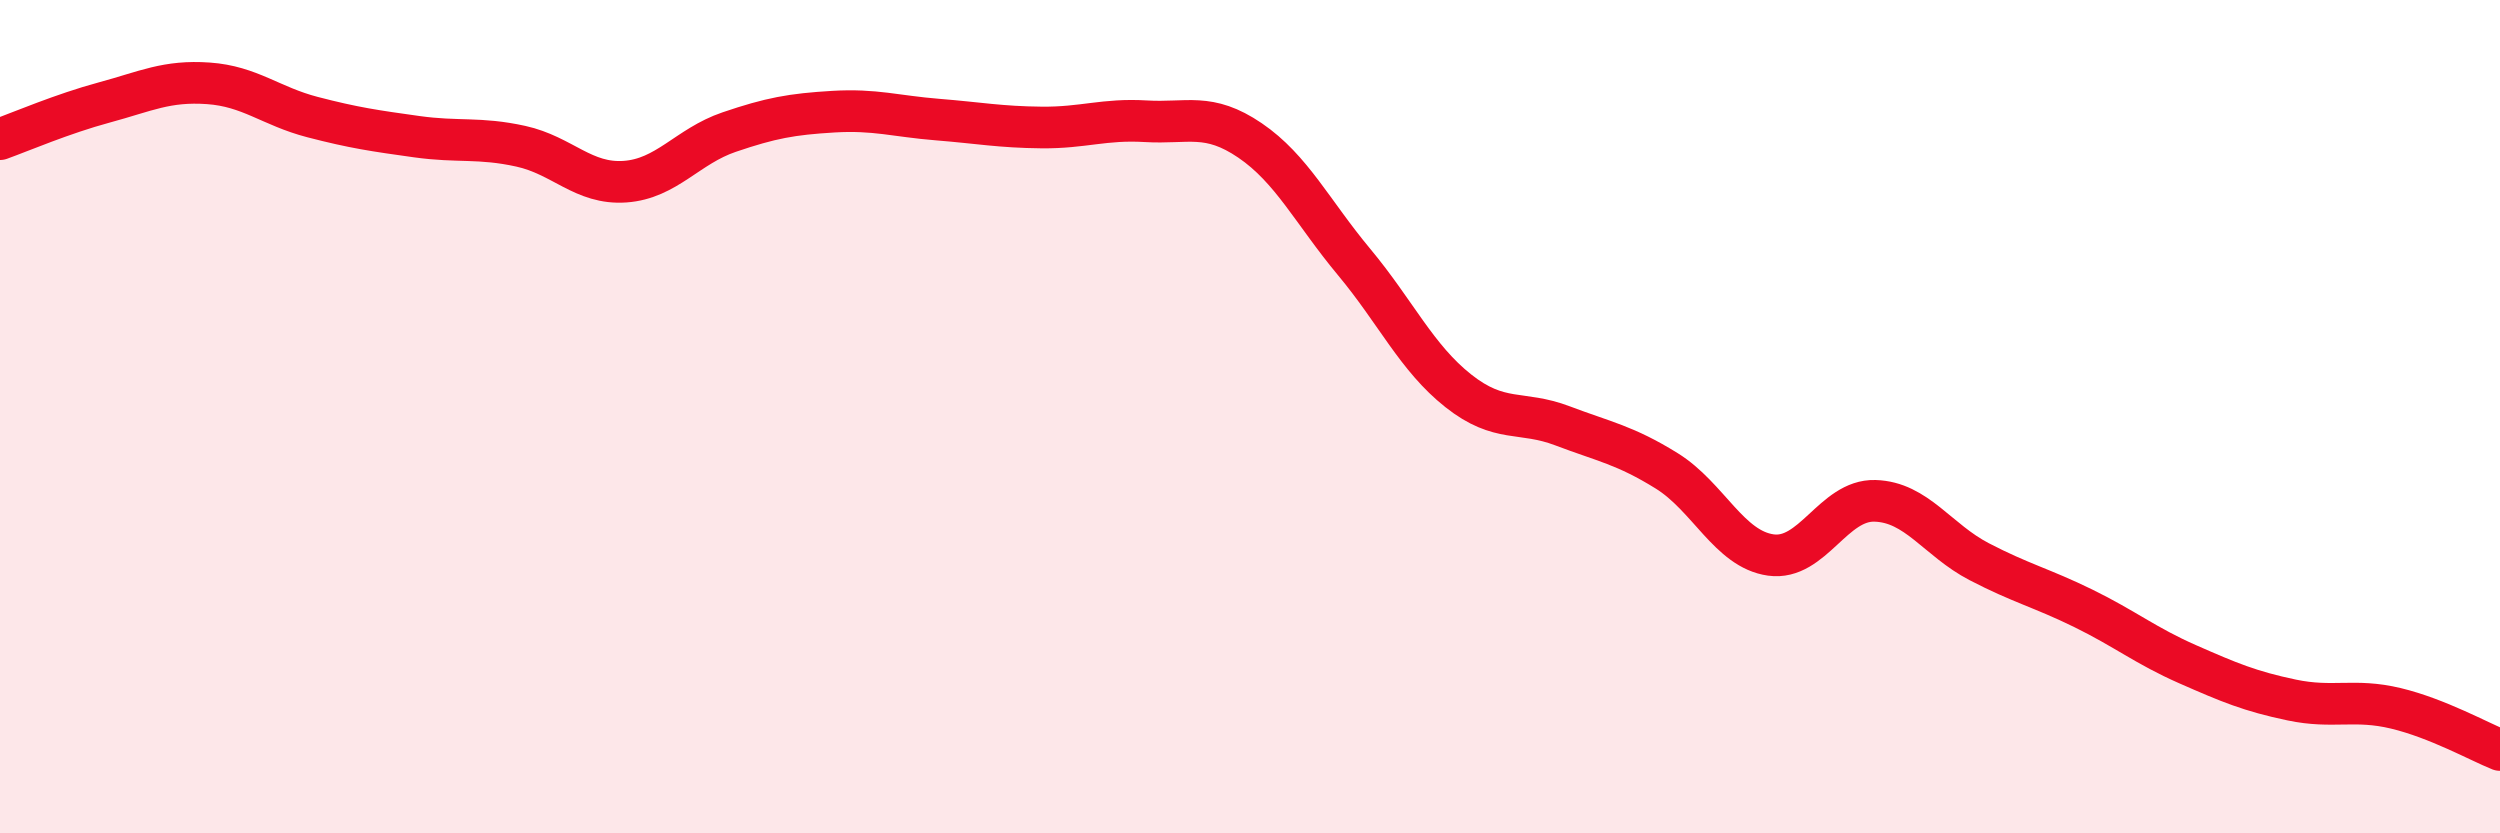
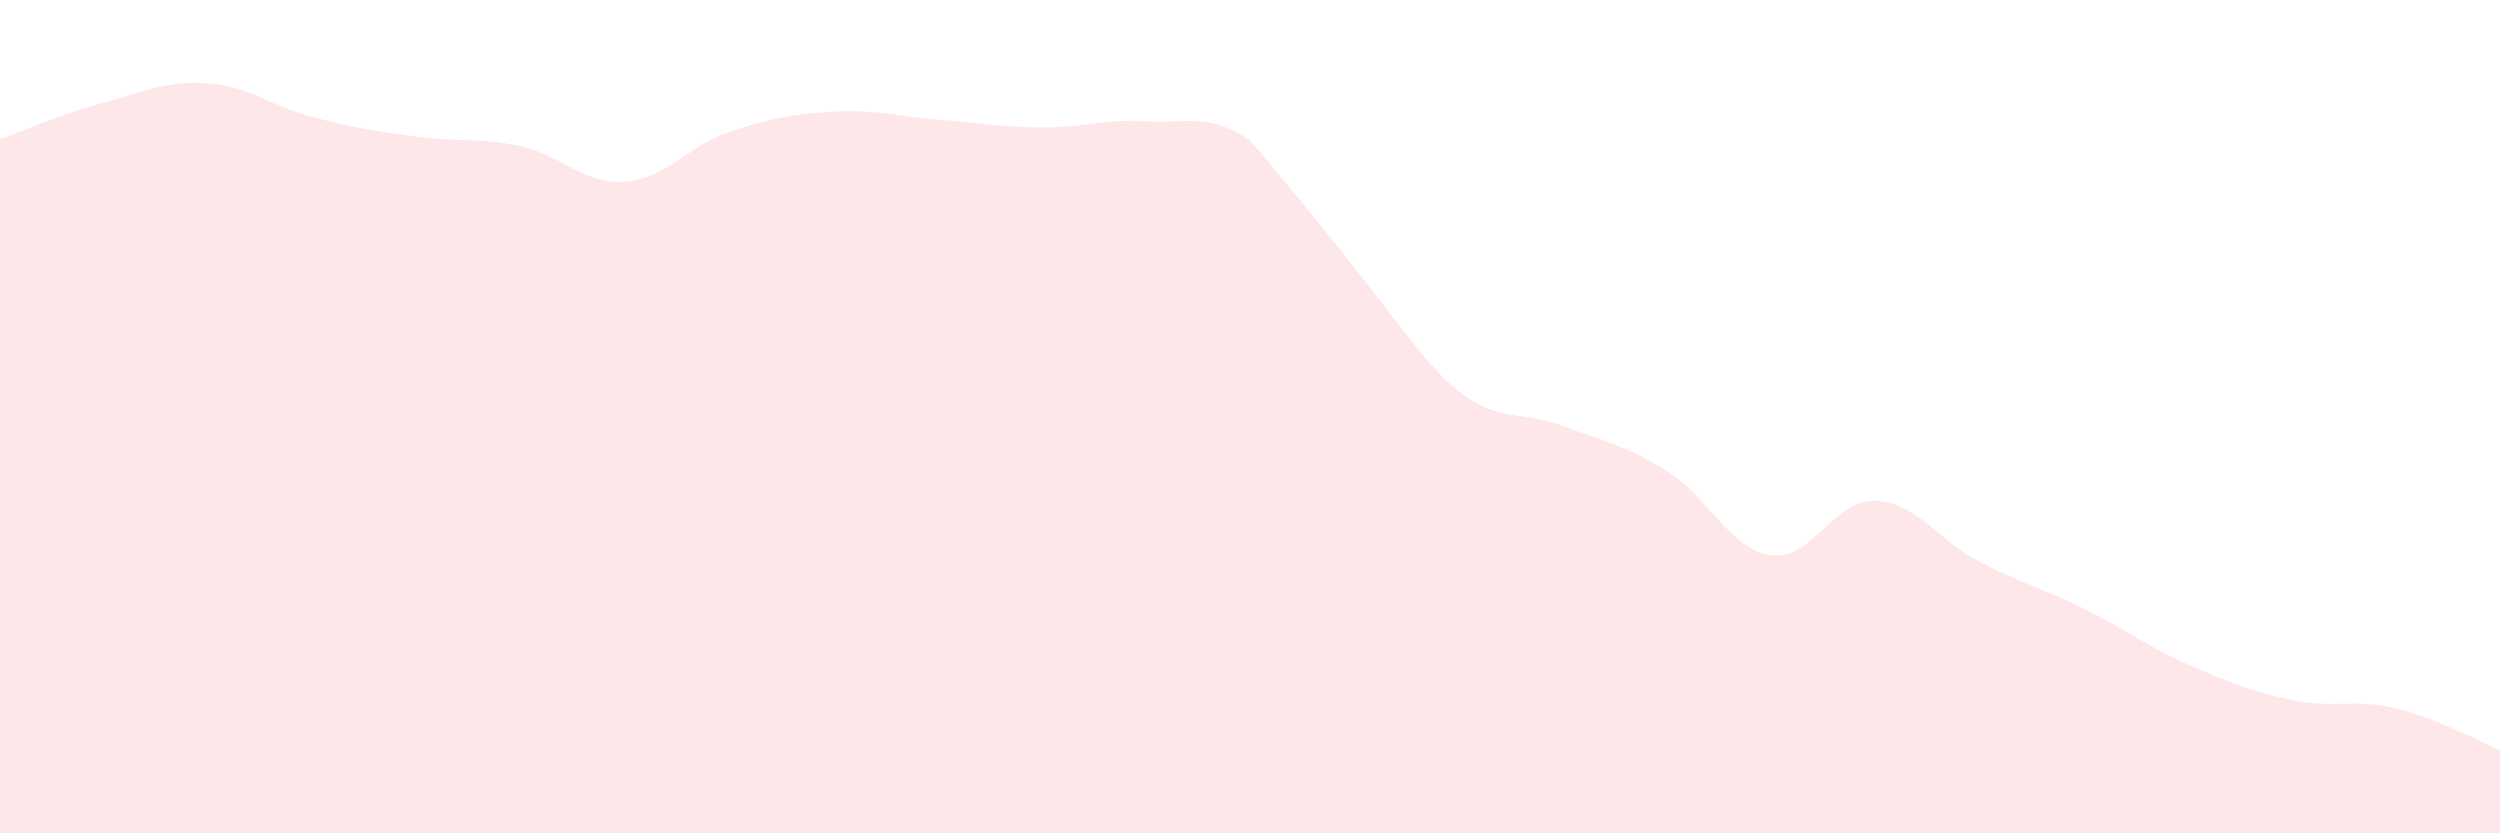
<svg xmlns="http://www.w3.org/2000/svg" width="60" height="20" viewBox="0 0 60 20">
-   <path d="M 0,3.34 C 0.5,3.16 1.5,2.73 2.5,2.46 C 3.5,2.19 4,1.93 5,2 C 6,2.07 6.5,2.55 7.5,2.81 C 8.5,3.07 9,3.14 10,3.28 C 11,3.42 11.5,3.29 12.5,3.51 C 13.5,3.73 14,4.43 15,4.36 C 16,4.29 16.5,3.51 17.5,3.17 C 18.5,2.83 19,2.74 20,2.68 C 21,2.62 21.5,2.79 22.5,2.87 C 23.5,2.95 24,3.05 25,3.06 C 26,3.07 26.5,2.85 27.5,2.91 C 28.5,2.97 29,2.69 30,3.37 C 31,4.05 31.5,5.09 32.5,6.29 C 33.5,7.49 34,8.59 35,9.38 C 36,10.17 36.5,9.84 37.5,10.22 C 38.5,10.6 39,10.68 40,11.3 C 41,11.92 41.5,13.18 42.5,13.32 C 43.5,13.46 44,11.99 45,12.02 C 46,12.05 46.5,12.96 47.5,13.48 C 48.5,14 49,14.11 50,14.6 C 51,15.09 51.5,15.5 52.5,15.94 C 53.5,16.38 54,16.59 55,16.8 C 56,17.01 56.5,16.76 57.5,17 C 58.5,17.24 59.5,17.8 60,18L60 20L0 20Z" fill="#EB0A25" opacity="0.1" stroke-linecap="round" stroke-linejoin="round" />
-   <path d="M 0,3.34 C 0.5,3.16 1.5,2.73 2.5,2.46 C 3.5,2.19 4,1.93 5,2 C 6,2.07 6.5,2.55 7.5,2.81 C 8.5,3.07 9,3.14 10,3.28 C 11,3.42 11.5,3.29 12.5,3.51 C 13.5,3.73 14,4.43 15,4.36 C 16,4.29 16.5,3.51 17.5,3.17 C 18.5,2.83 19,2.74 20,2.68 C 21,2.62 21.5,2.79 22.5,2.87 C 23.5,2.95 24,3.05 25,3.06 C 26,3.07 26.5,2.85 27.5,2.91 C 28.5,2.97 29,2.69 30,3.37 C 31,4.05 31.5,5.09 32.5,6.29 C 33.5,7.49 34,8.59 35,9.38 C 36,10.17 36.5,9.84 37.5,10.22 C 38.5,10.6 39,10.68 40,11.3 C 41,11.92 41.5,13.18 42.5,13.32 C 43.5,13.46 44,11.99 45,12.02 C 46,12.05 46.5,12.96 47.5,13.48 C 48.5,14 49,14.11 50,14.6 C 51,15.09 51.5,15.5 52.5,15.94 C 53.5,16.38 54,16.59 55,16.8 C 56,17.01 56.5,16.76 57.5,17 C 58.5,17.24 59.5,17.8 60,18" stroke="#EB0A25" stroke-width="1" fill="none" stroke-linecap="round" stroke-linejoin="round" />
+   <path d="M 0,3.34 C 0.5,3.16 1.5,2.73 2.5,2.46 C 3.5,2.19 4,1.93 5,2 C 6,2.07 6.5,2.55 7.5,2.81 C 8.5,3.07 9,3.14 10,3.28 C 11,3.42 11.5,3.29 12.5,3.51 C 13.5,3.73 14,4.43 15,4.36 C 16,4.29 16.5,3.51 17.5,3.17 C 18.5,2.83 19,2.74 20,2.68 C 21,2.62 21.5,2.79 22.5,2.87 C 23.5,2.95 24,3.05 25,3.06 C 26,3.07 26.5,2.85 27.5,2.91 C 28.5,2.97 29,2.69 30,3.37 C 33.5,7.49 34,8.59 35,9.38 C 36,10.17 36.5,9.84 37.5,10.22 C 38.5,10.6 39,10.68 40,11.3 C 41,11.92 41.5,13.18 42.5,13.32 C 43.5,13.46 44,11.99 45,12.02 C 46,12.05 46.5,12.96 47.5,13.48 C 48.5,14 49,14.11 50,14.6 C 51,15.09 51.5,15.5 52.5,15.94 C 53.5,16.38 54,16.59 55,16.8 C 56,17.01 56.5,16.76 57.5,17 C 58.5,17.24 59.5,17.8 60,18L60 20L0 20Z" fill="#EB0A25" opacity="0.1" stroke-linecap="round" stroke-linejoin="round" />
</svg>